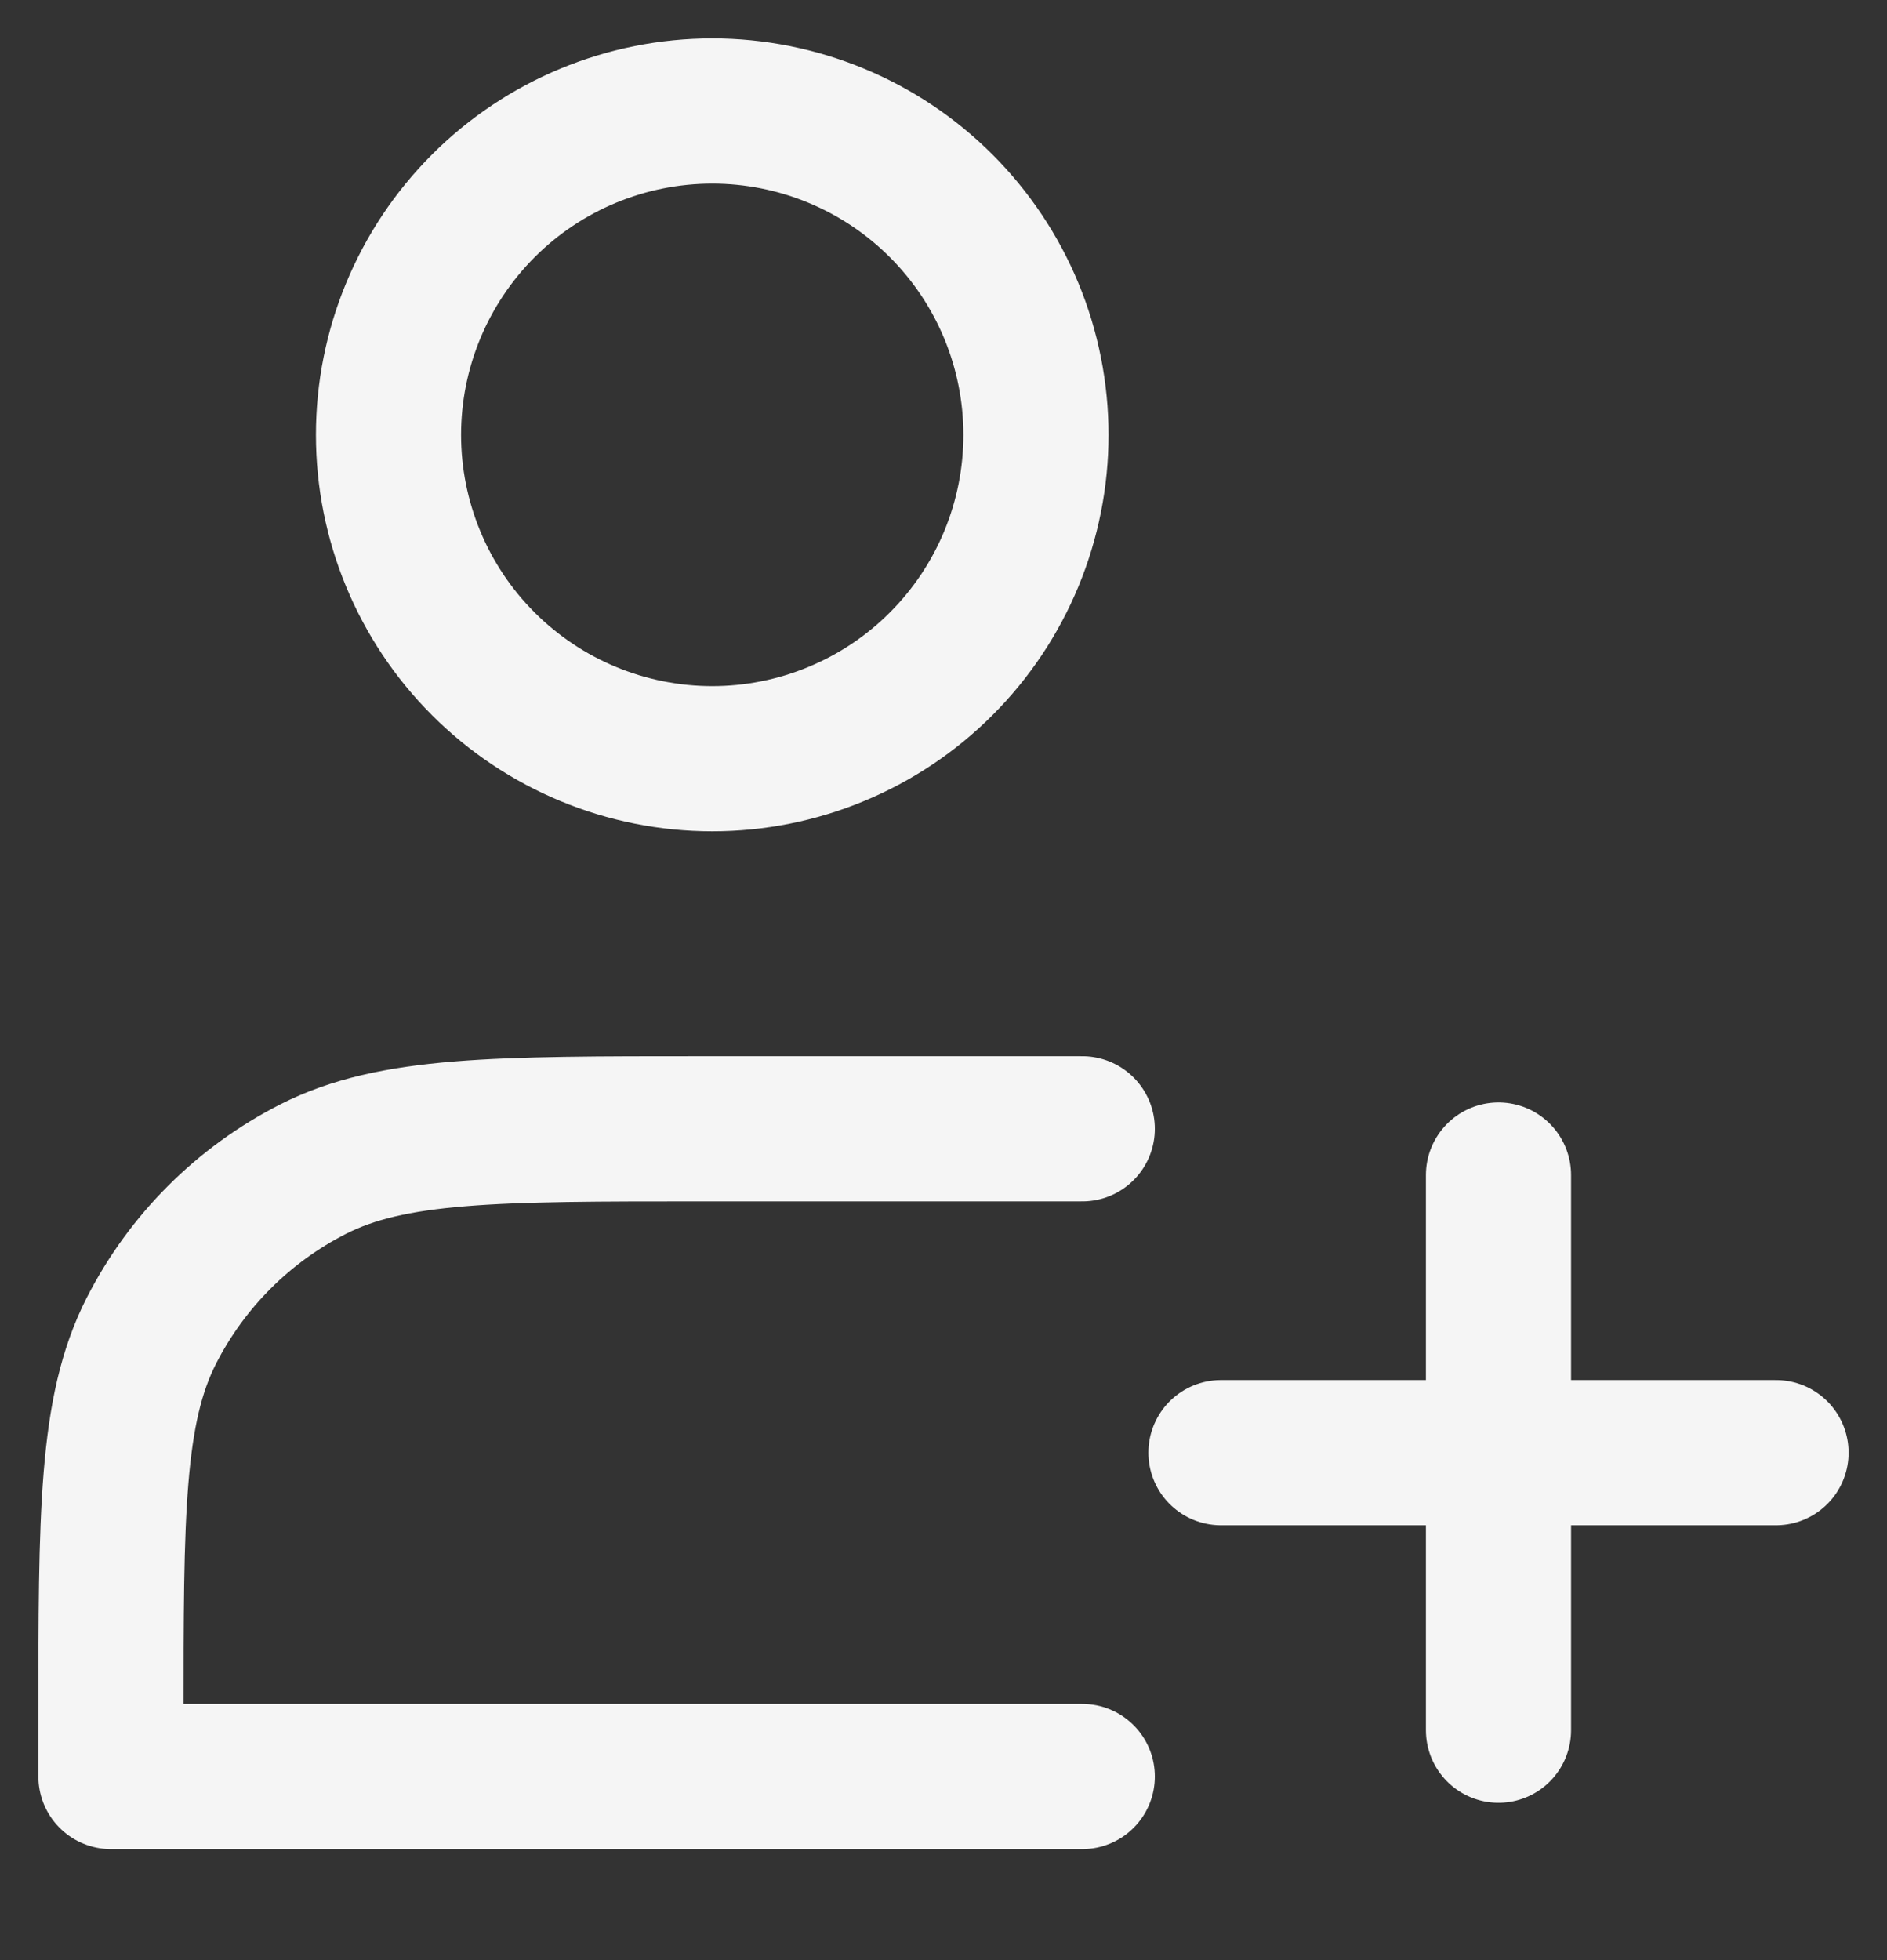
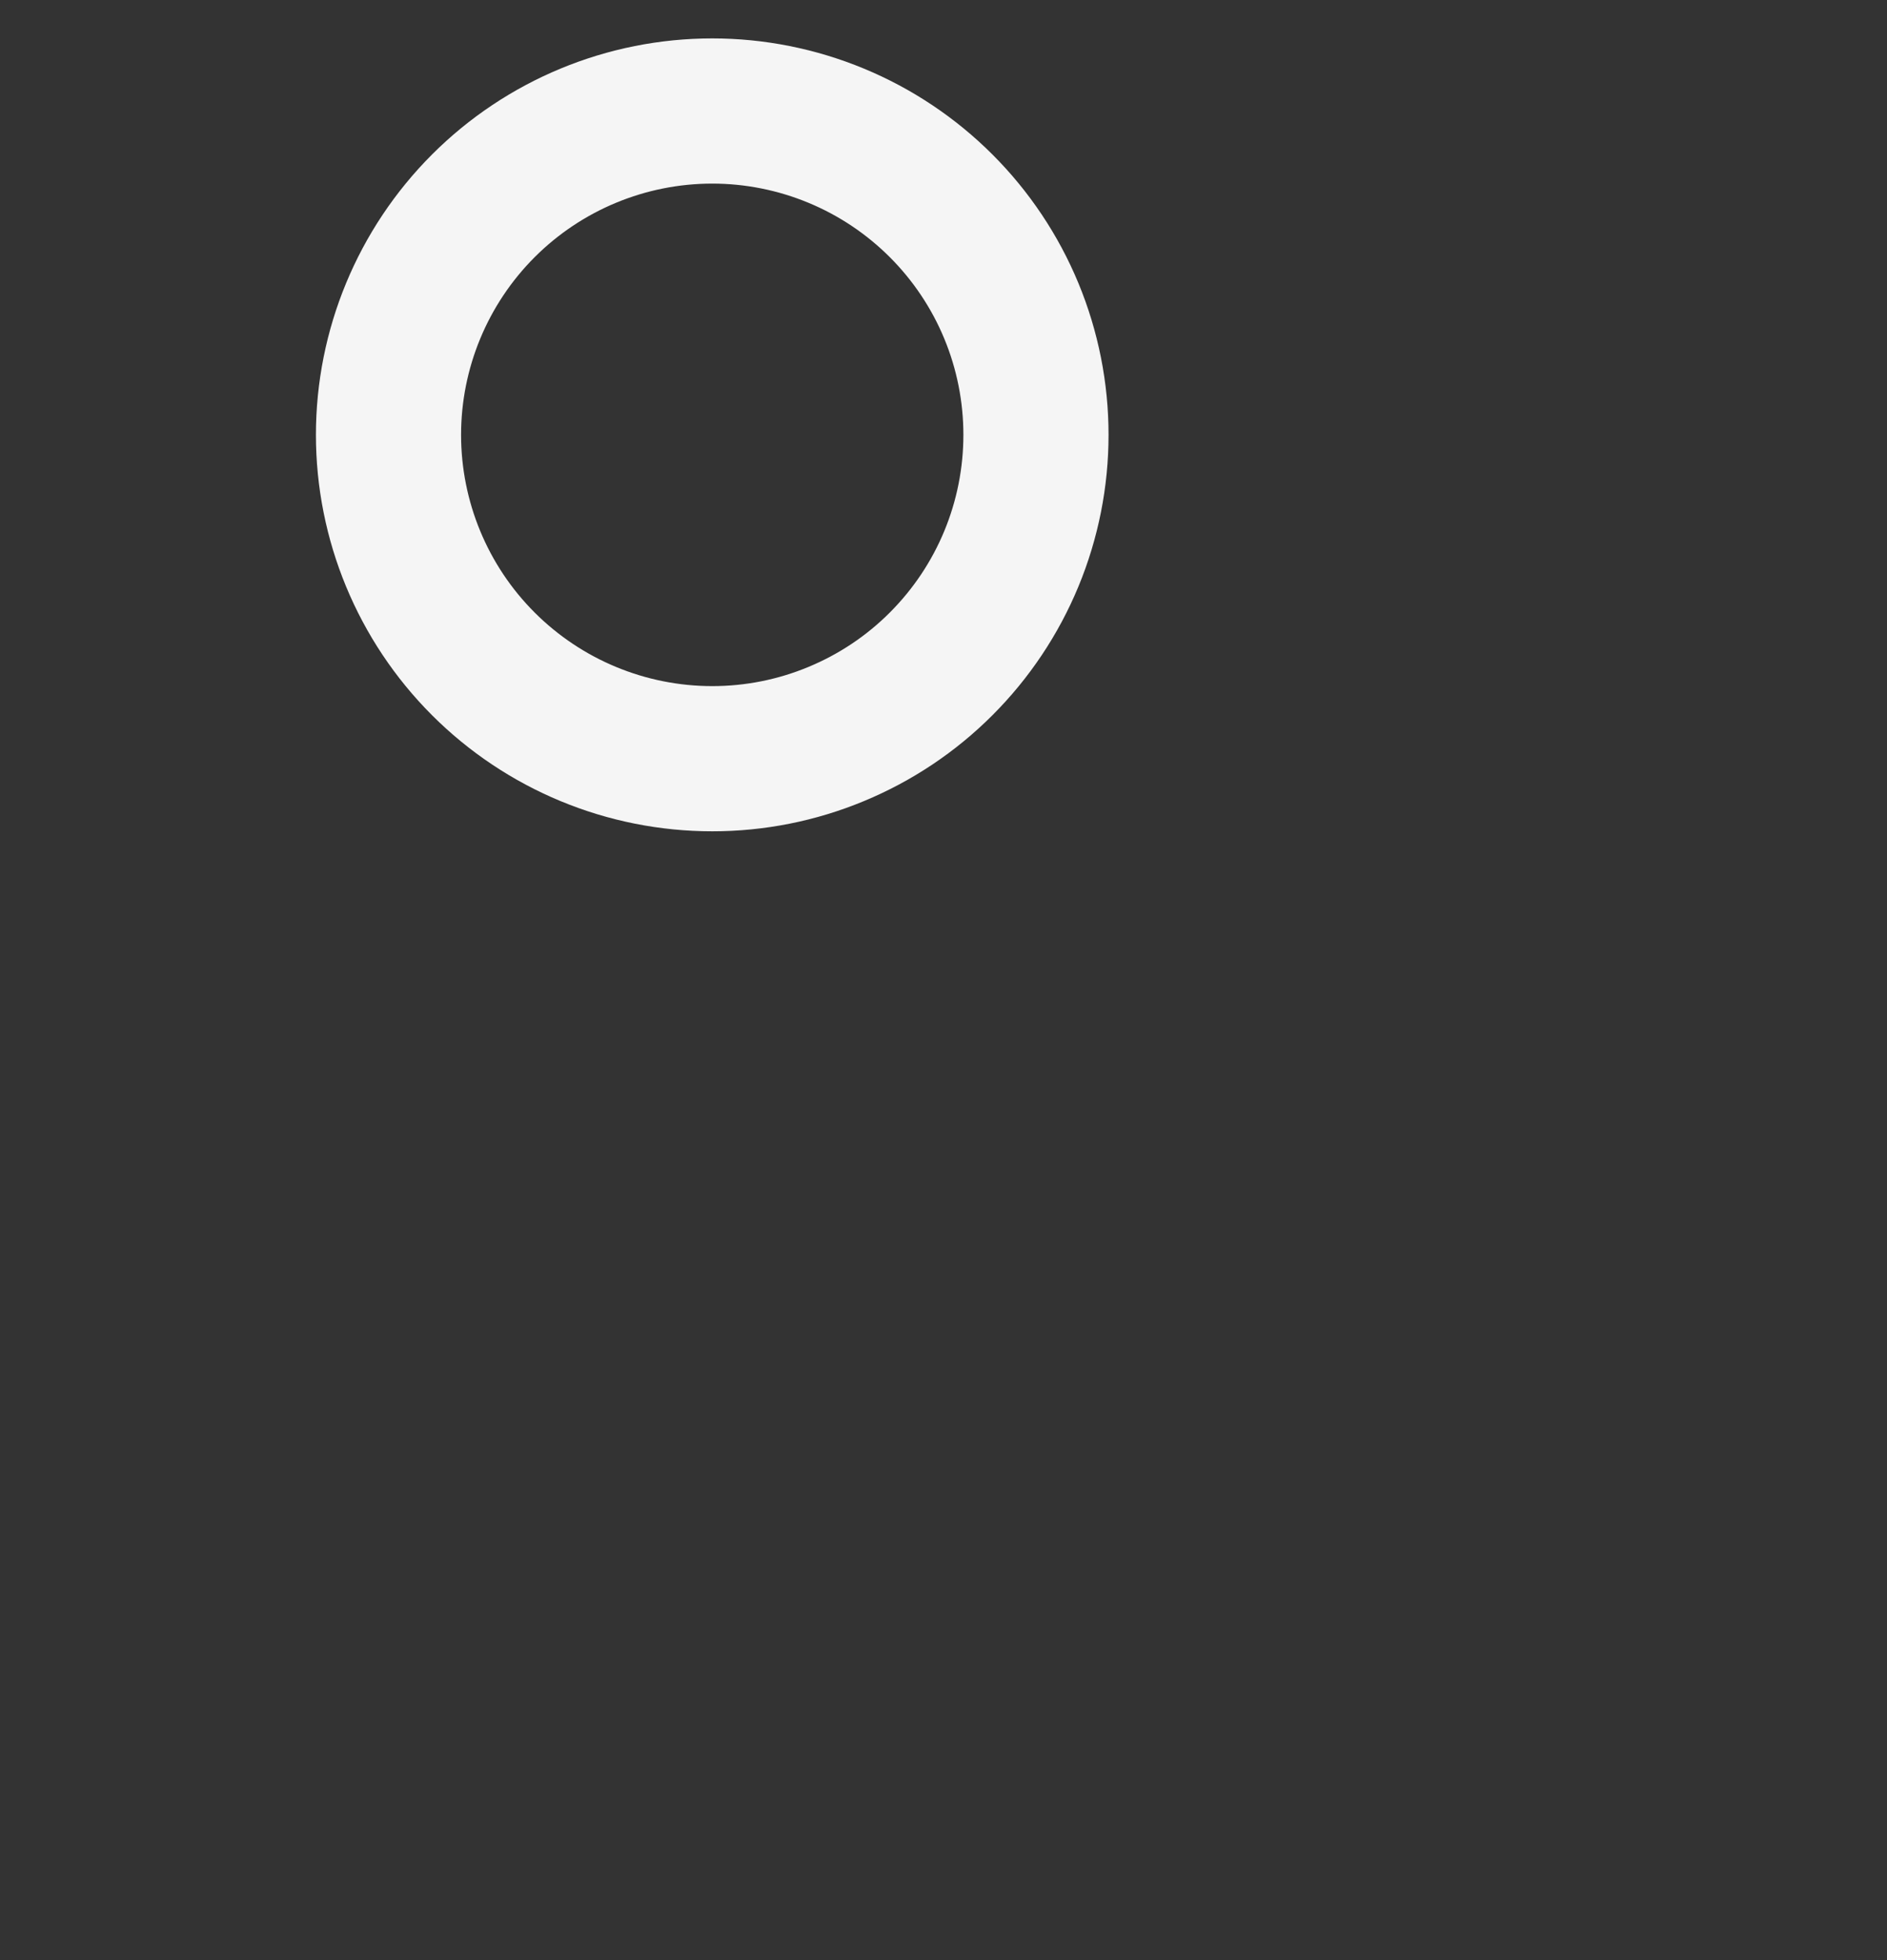
<svg xmlns="http://www.w3.org/2000/svg" width="26" height="27" viewBox="0 0 26 27" fill="none">
  <rect x="0" y="0" width="26" height="27" fill="#333333" stroke="none" />
  <path d="M9.814 10.451C10.399 10.451 10.98 10.336 11.521 10.111C12.062 9.887 12.554 9.559 12.968 9.144C13.382 8.73 13.711 8.238 13.935 7.697C14.159 7.156 14.274 6.576 14.274 5.99C14.274 5.404 14.159 4.824 13.935 4.283C13.711 3.742 13.382 3.25 12.968 2.836C12.554 2.422 12.062 2.093 11.521 1.869C10.98 1.645 10.399 1.529 9.814 1.529C8.631 1.529 7.496 1.999 6.659 2.836C5.823 3.673 5.353 4.807 5.353 5.99C5.353 7.173 5.823 8.308 6.659 9.144C7.496 9.981 8.631 10.451 9.814 10.451Z" stroke="#F5F5F5" stroke-width="2" stroke-linejoin="round" />
-   <path d="M20.647 16.186V23.833M16.823 20.01H24.471M14.912 15.549H9.686C6.831 15.549 5.404 15.549 4.313 16.105C3.354 16.593 2.574 17.373 2.085 18.332C1.529 19.424 1.529 20.851 1.529 23.706V24.471H14.912" stroke="#F5F5F5" stroke-width="2" stroke-linecap="round" stroke-linejoin="round" />
</svg>